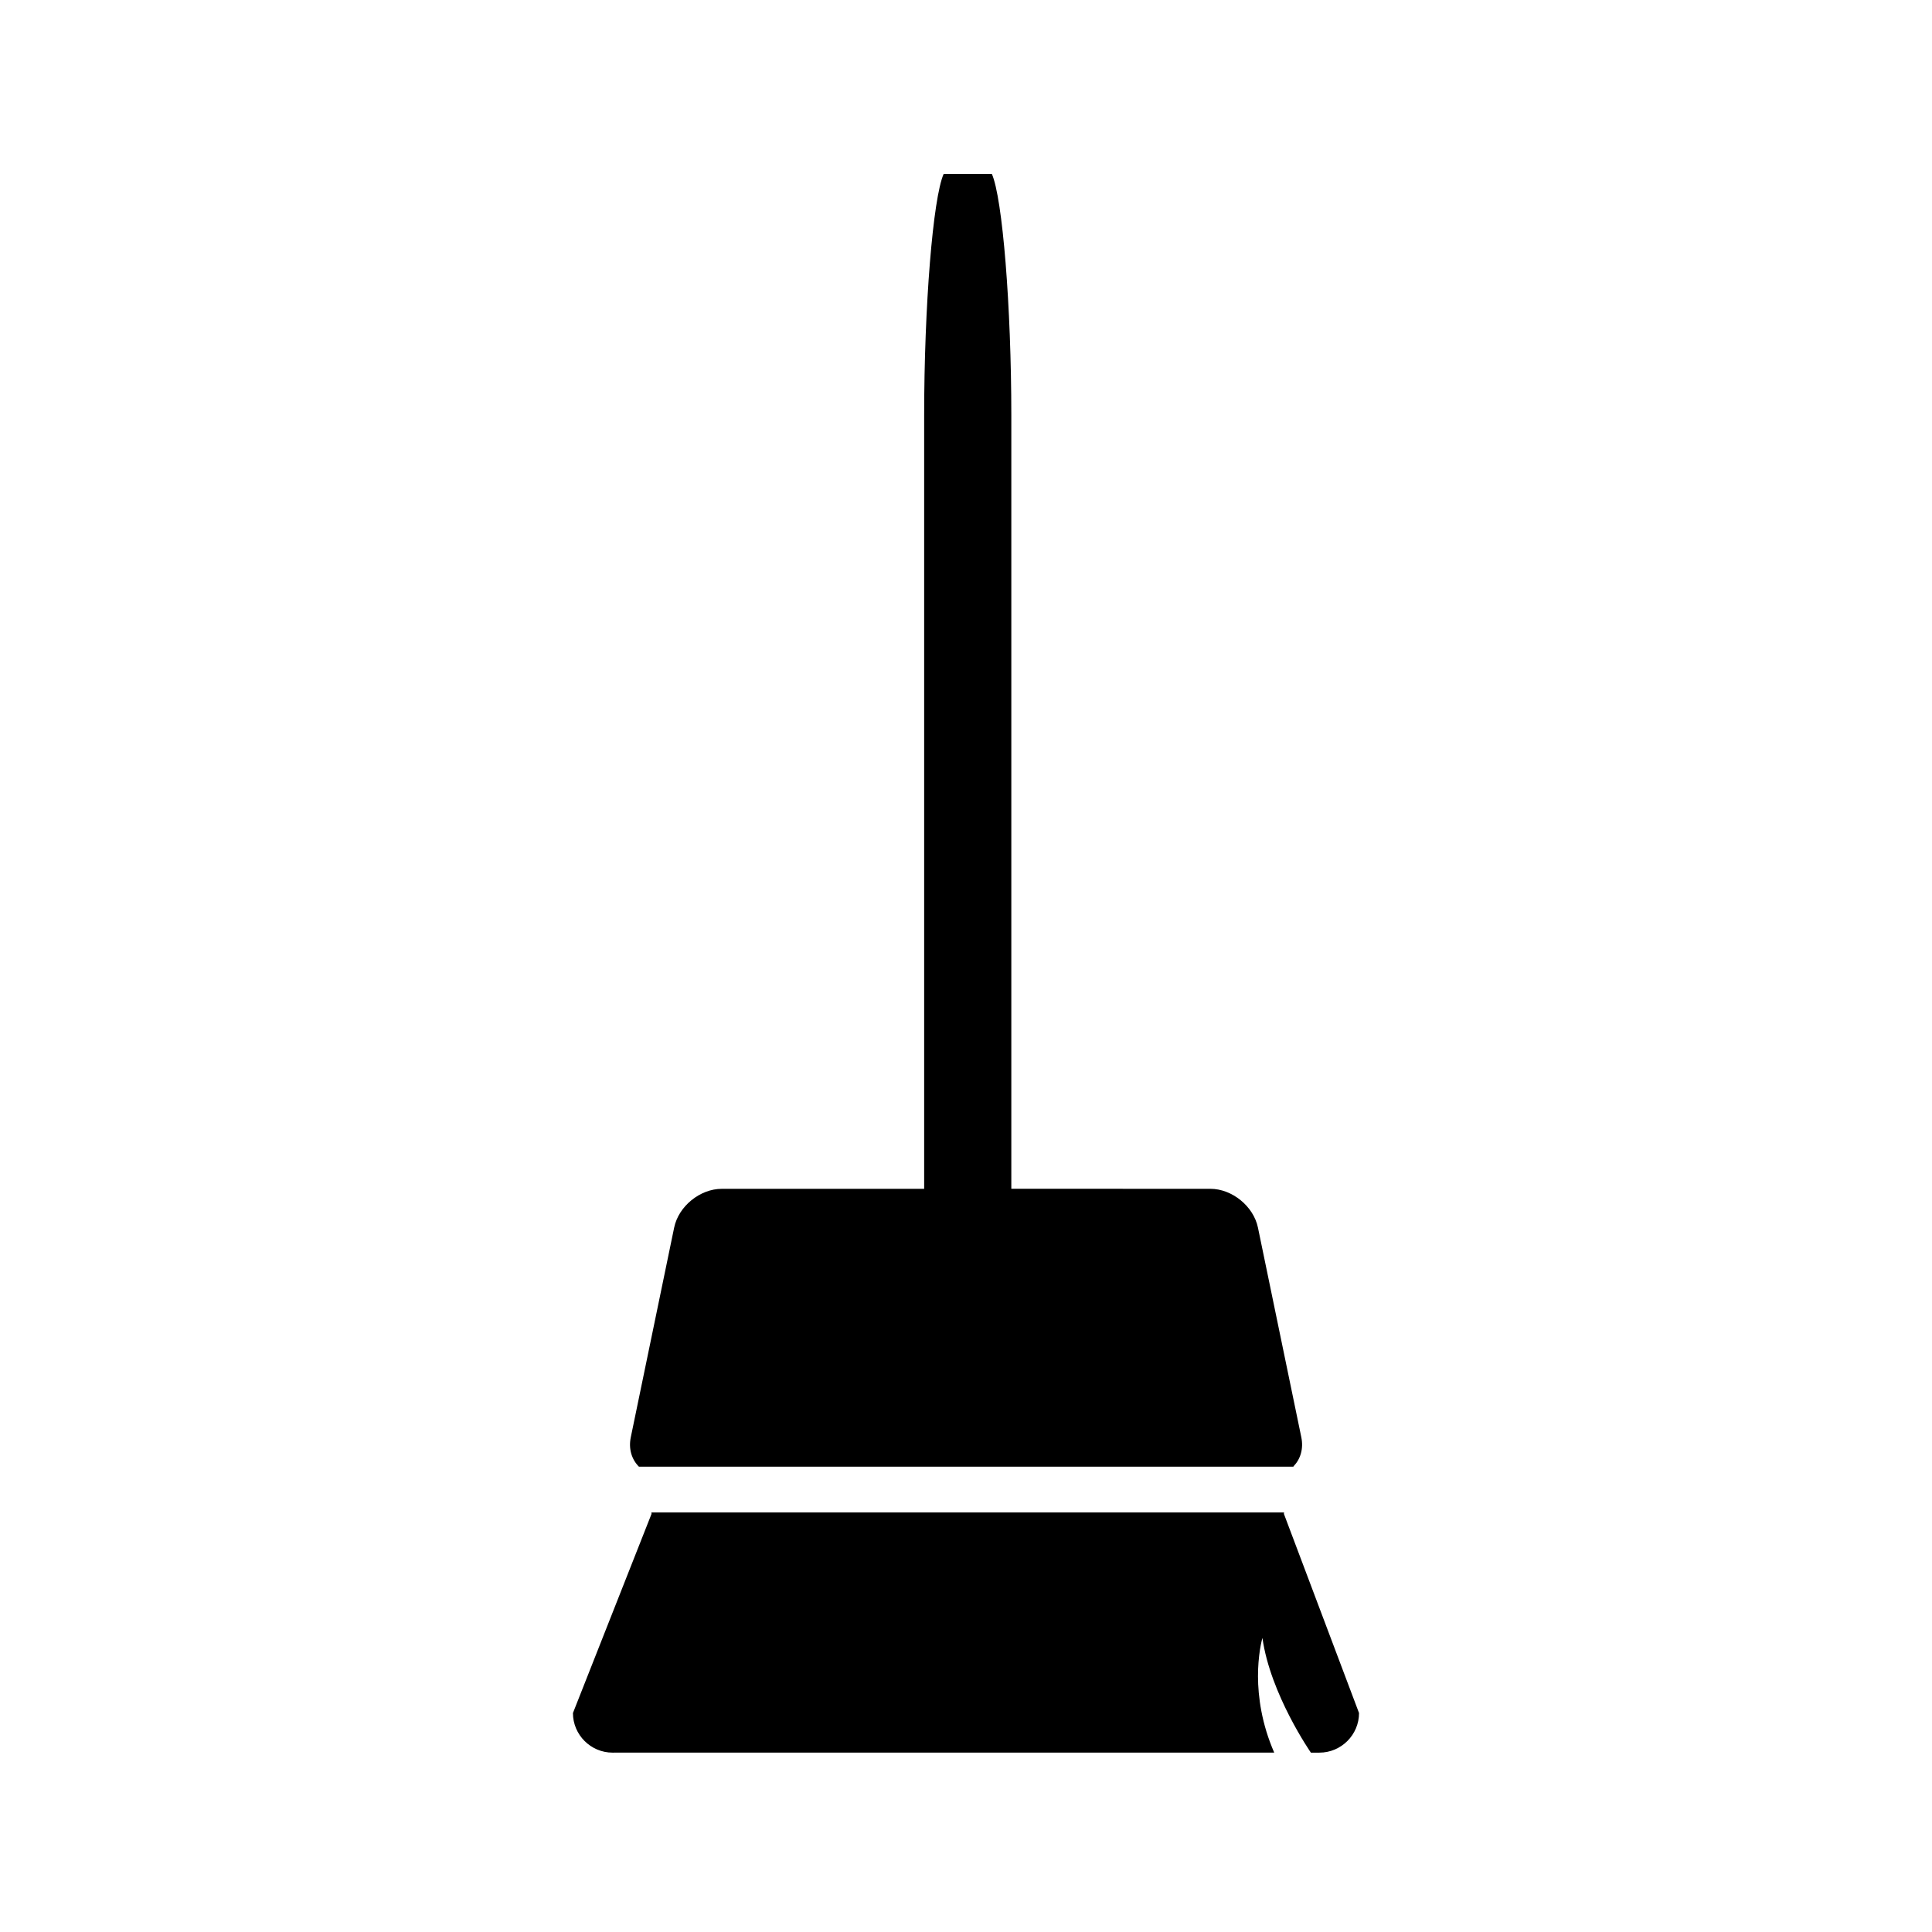
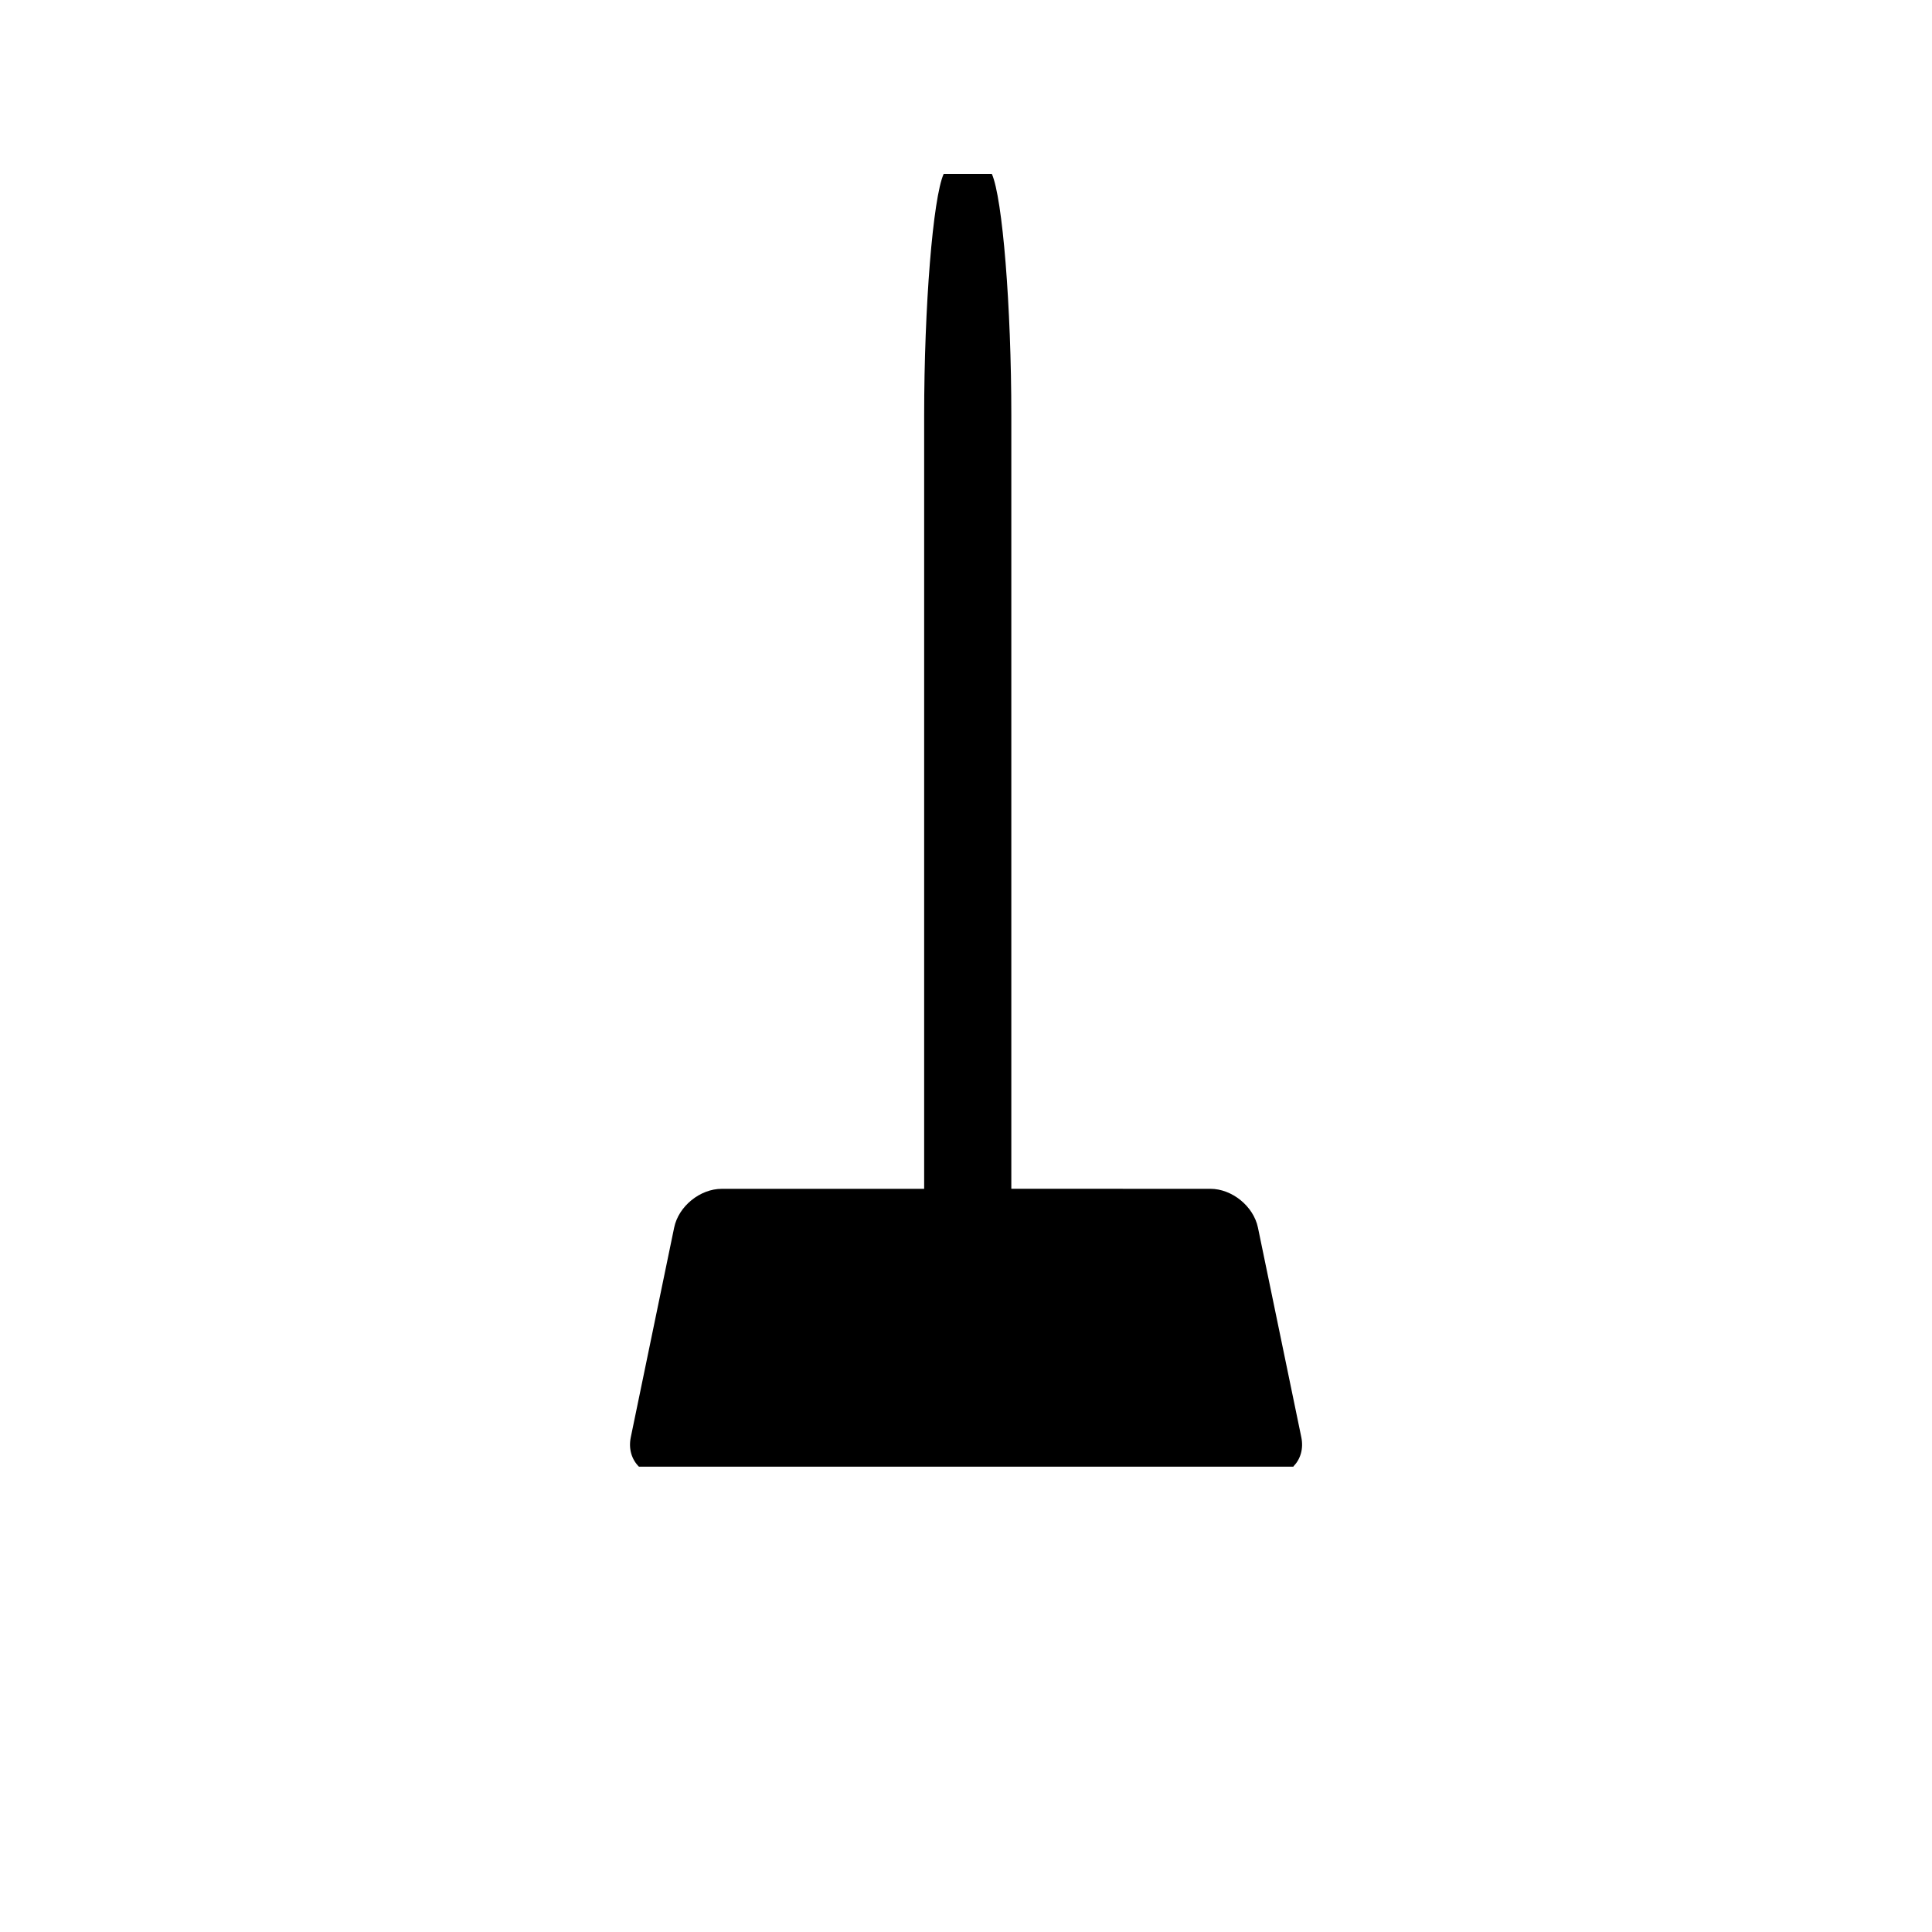
<svg xmlns="http://www.w3.org/2000/svg" fill="#000000" width="800px" height="800px" version="1.1" viewBox="144 144 512 512">
  <g>
    <path d="m406.85 190.08h-6.387-6.375c-2.852 6.356-5.176 35.168-5.176 64.031v204.94h-53.633c-5.773 0-11.457 4.625-12.621 10.281l-11.488 55.535c-0.652 3.144 0.262 5.93 2.156 7.82h173.45c0.004-0.031 0.016-0.062 0.016-0.094 1.832-1.883 2.707-4.641 2.066-7.731l-11.488-55.535c-1.172-5.656-6.856-10.281-12.621-10.281l-52.738-0.004v-204.93c0-28.863-2.324-57.676-5.164-64.031z" />
-     <path d="m308.7 608.46h172.98c-0.824-1.906-1.512-3.773-2.066-5.582-2.258-7.398-2.445-13.855-2.094-18.332 0.102-1.25 0.227-2.34 0.367-3.258 0.32-2.043 0.668-3.223 0.668-3.223 2.094 14.945 12.844 30.402 12.844 30.402h2.262c5.773 0 10.496-4.723 10.496-10.496l-19.906-52.777c0-0.117 0.035-0.262 0.035-0.379h-167.66c0 0.117 0.035 0.262 0.035 0.379l-20.828 52.777c0 5.773 4.723 10.496 10.496 10.496l2.367-0.004z" />
  </g>
</svg>